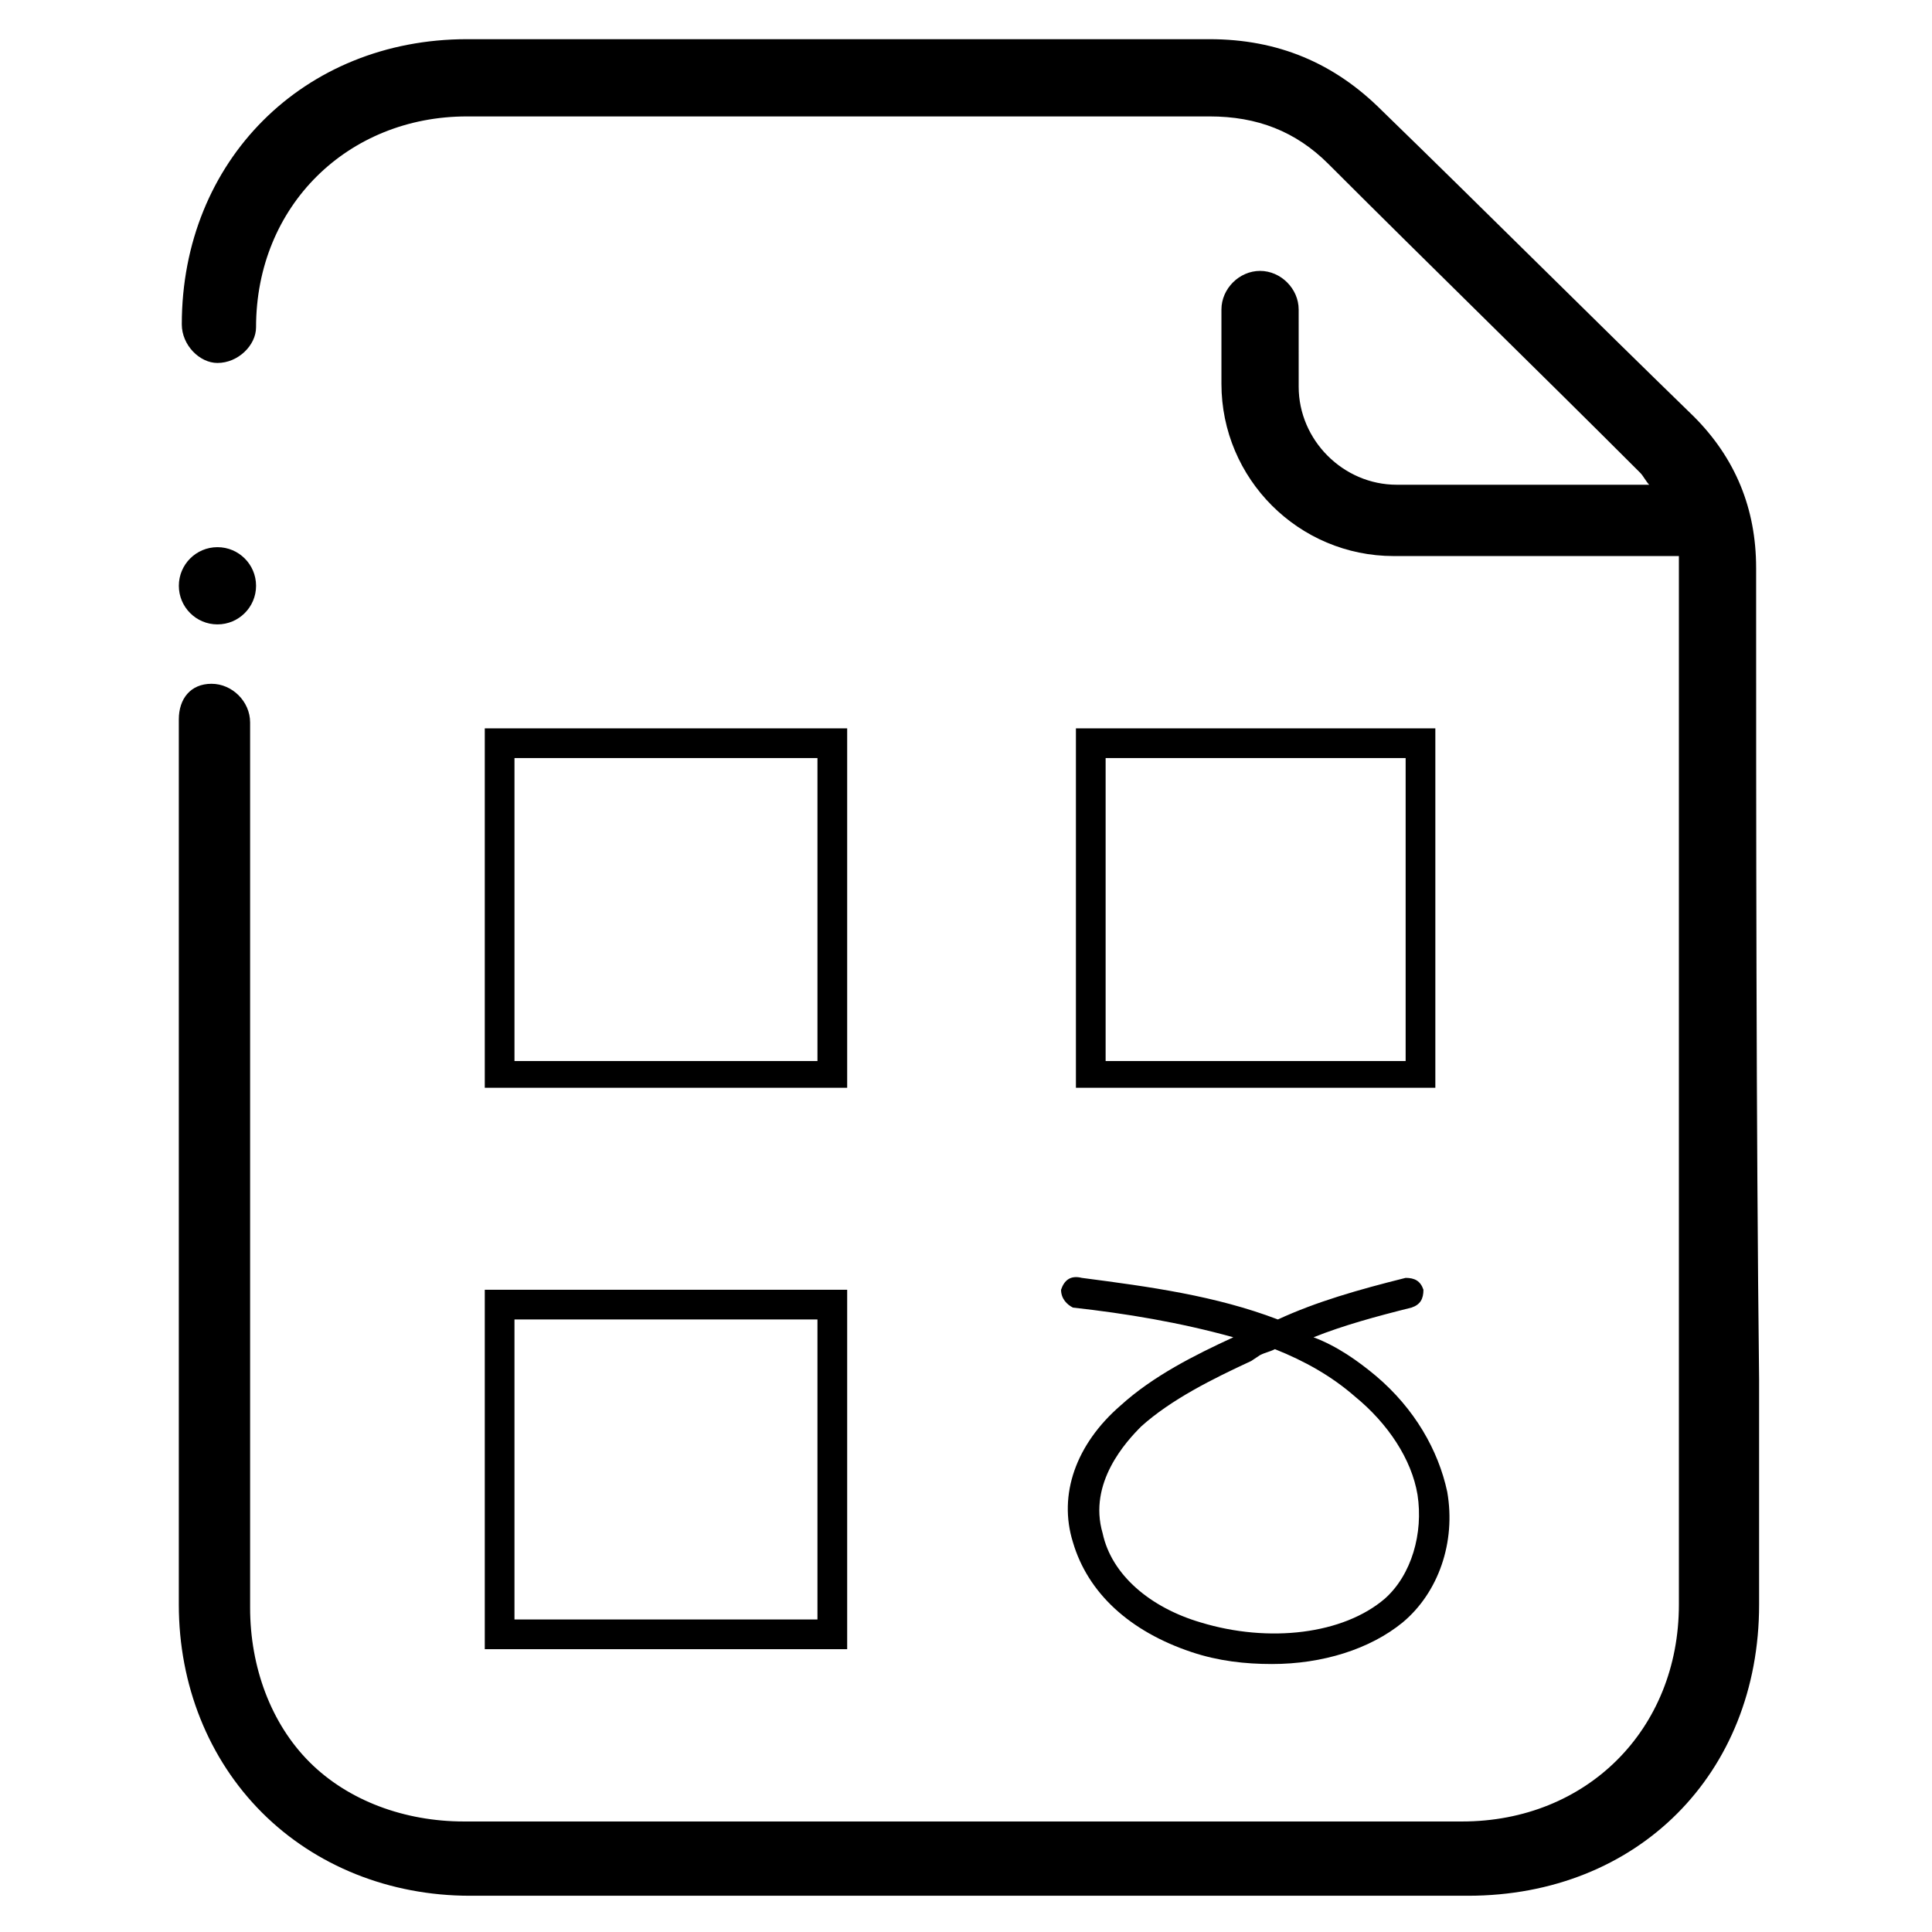
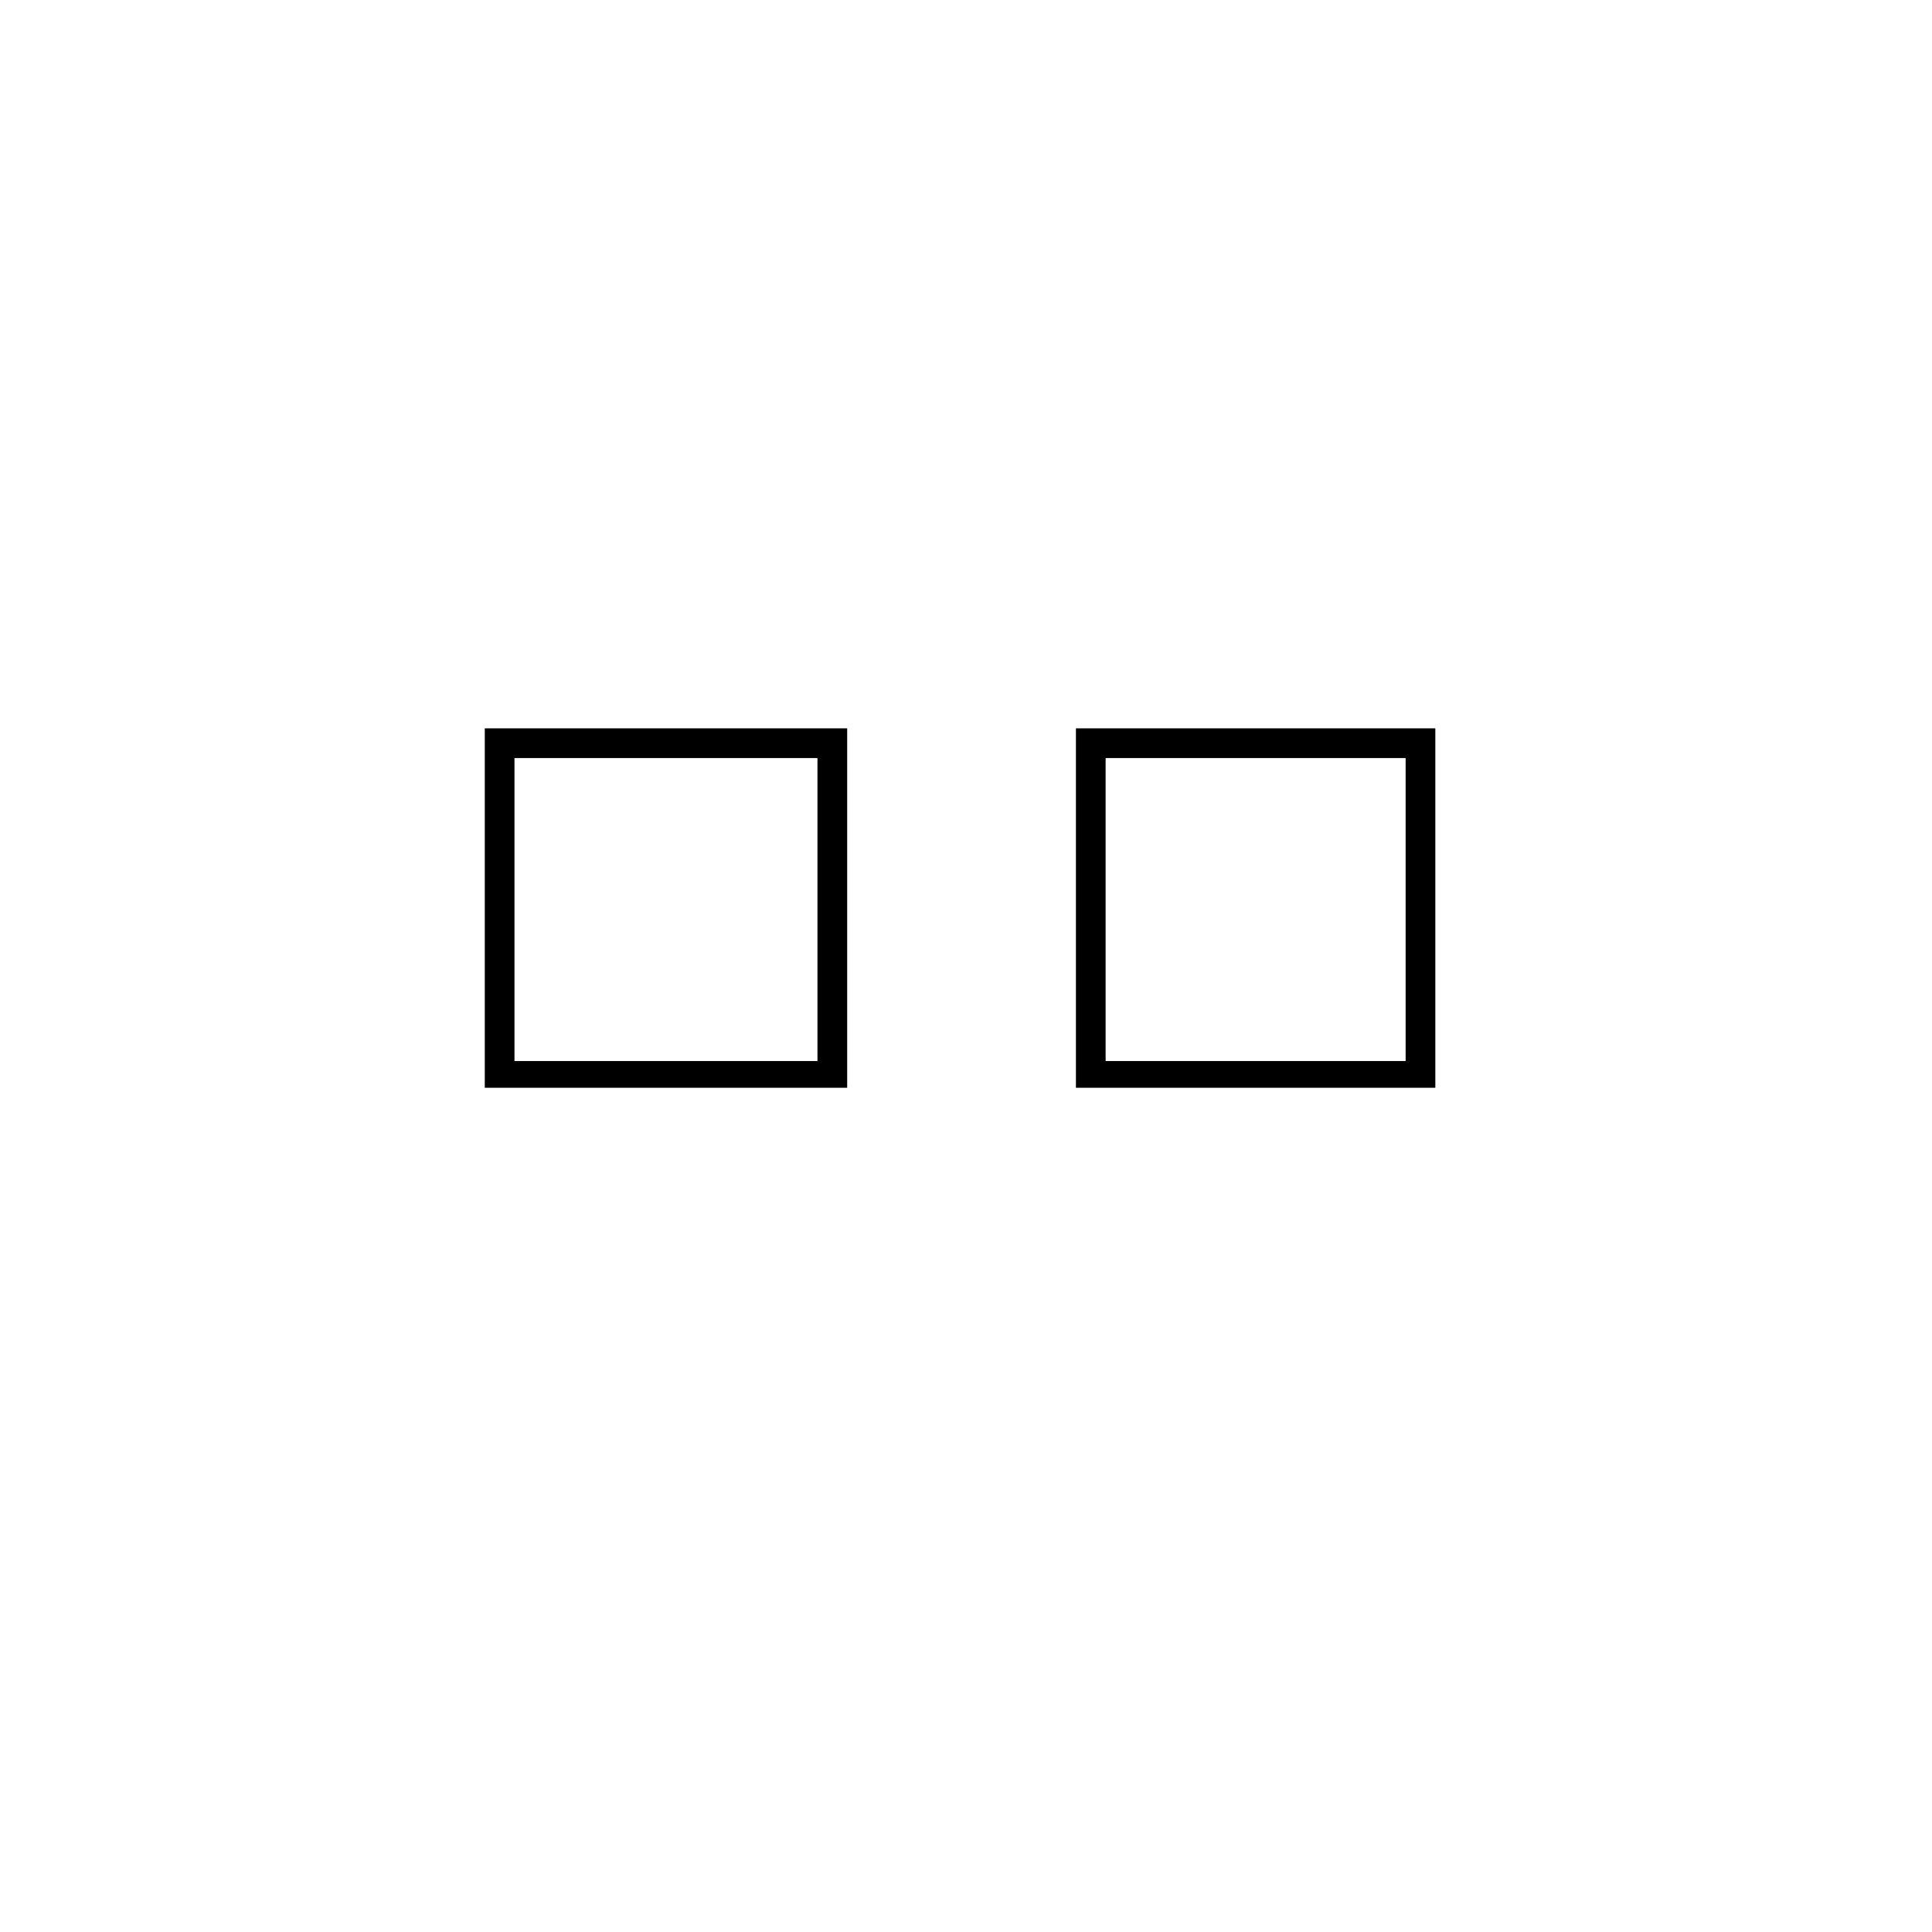
<svg xmlns="http://www.w3.org/2000/svg" fill="#000000" width="800px" height="800px" version="1.1" viewBox="144 144 512 512">
  <g>
    <path d="m368.51 337.02h-96.039v95.25h96.039zm-7.875 88.164h-80.293v-80.293h80.293z" />
    <path d="m524.38 337.02h-95.25v95.25h95.25zm-7.871 88.164h-79.508v-80.293h79.508z" />
-     <path d="m272.47 581.05h96.039v-95.25h-96.039zm7.871-87.379h80.293v79.508h-80.293z" />
-     <path d="m425.19 485.8c0 2.363 1.574 3.938 3.148 4.723 14.168 1.574 28.34 3.938 42.508 7.871-10.234 4.723-21.254 10.234-29.914 18.105-11.809 10.234-16.531 23.617-12.594 36.211 3.938 13.383 14.957 23.617 31.488 29.125 7.086 2.363 14.168 3.148 21.254 3.148 13.383 0 25.977-3.938 34.637-11.02 9.445-7.871 14.168-21.254 11.809-34.637-2.363-11.02-8.66-22.043-18.895-30.699-4.723-3.938-10.234-7.871-16.531-10.234 7.871-3.148 16.531-5.512 25.977-7.871 2.363-0.789 3.148-2.363 3.148-4.723-0.789-2.363-2.363-3.148-4.723-3.148-12.594 3.148-23.617 6.297-33.852 11.02-16.531-6.297-33.852-8.66-51.957-11.02-3.141-0.789-4.715 0.785-5.504 3.148zm52.742 17.316c1.574-0.789 2.363-0.789 3.938-1.574 7.871 3.148 14.957 7.086 21.254 12.594 8.66 7.086 14.957 16.531 16.531 25.977 1.574 10.234-1.574 21.254-8.66 27.551-11.02 9.445-30.699 11.809-48.805 6.297-13.383-3.938-23.617-12.594-25.977-23.617-3.938-13.383 6.297-24.402 10.234-28.34 7.871-7.086 18.895-12.594 29.125-17.32z" />
-     <path d="m609.39 294.51c0-15.742-5.512-29.125-16.531-40.148-27.551-26.766-55.105-54.316-82.656-81.082-12.594-12.594-27.551-18.895-45.656-18.895h-196.8c-43.297 0-75.57 32.273-75.57 75.57 0 5.512 4.723 10.234 9.445 10.234 5.512 0 10.234-4.723 10.234-9.445 0-32.273 24.402-55.891 55.891-55.891h196.8c12.594 0 22.828 3.938 31.488 12.594 27.551 27.551 55.105 54.316 82.656 81.867 0.789 0.789 1.574 2.363 2.363 3.148h-66.914c-14.168 0-25.977-11.809-25.977-25.977l-0.004-20.461c0-5.512-4.723-10.234-10.234-10.234-5.512 0-10.234 4.723-10.234 10.234v19.68c0 25.191 20.469 45.656 45.656 45.656h75.574v3.148 214.91 59.828c0 33.062-24.402 57.465-57.465 57.465h-264.5c-15.742 0-30.699-5.512-40.934-15.742-10.234-10.234-15.742-25.191-15.742-40.934v-234.59c0-5.512-4.723-10.234-10.234-10.234s-8.66 3.934-8.66 9.445v234.59c0 21.254 7.871 40.934 22.043 55.105 14.168 14.168 33.852 22.043 55.105 22.043h264.5c44.871 0 77.145-32.273 77.145-77.145v-59.828c-0.789-66.914-0.789-148-0.789-214.91z" />
-     <path d="m211.86 299.24c0 5.648-4.582 10.23-10.23 10.23-5.652 0-10.234-4.582-10.234-10.23 0-5.652 4.582-10.234 10.234-10.234 5.648 0 10.23 4.582 10.23 10.234" />
  </g>
</svg>